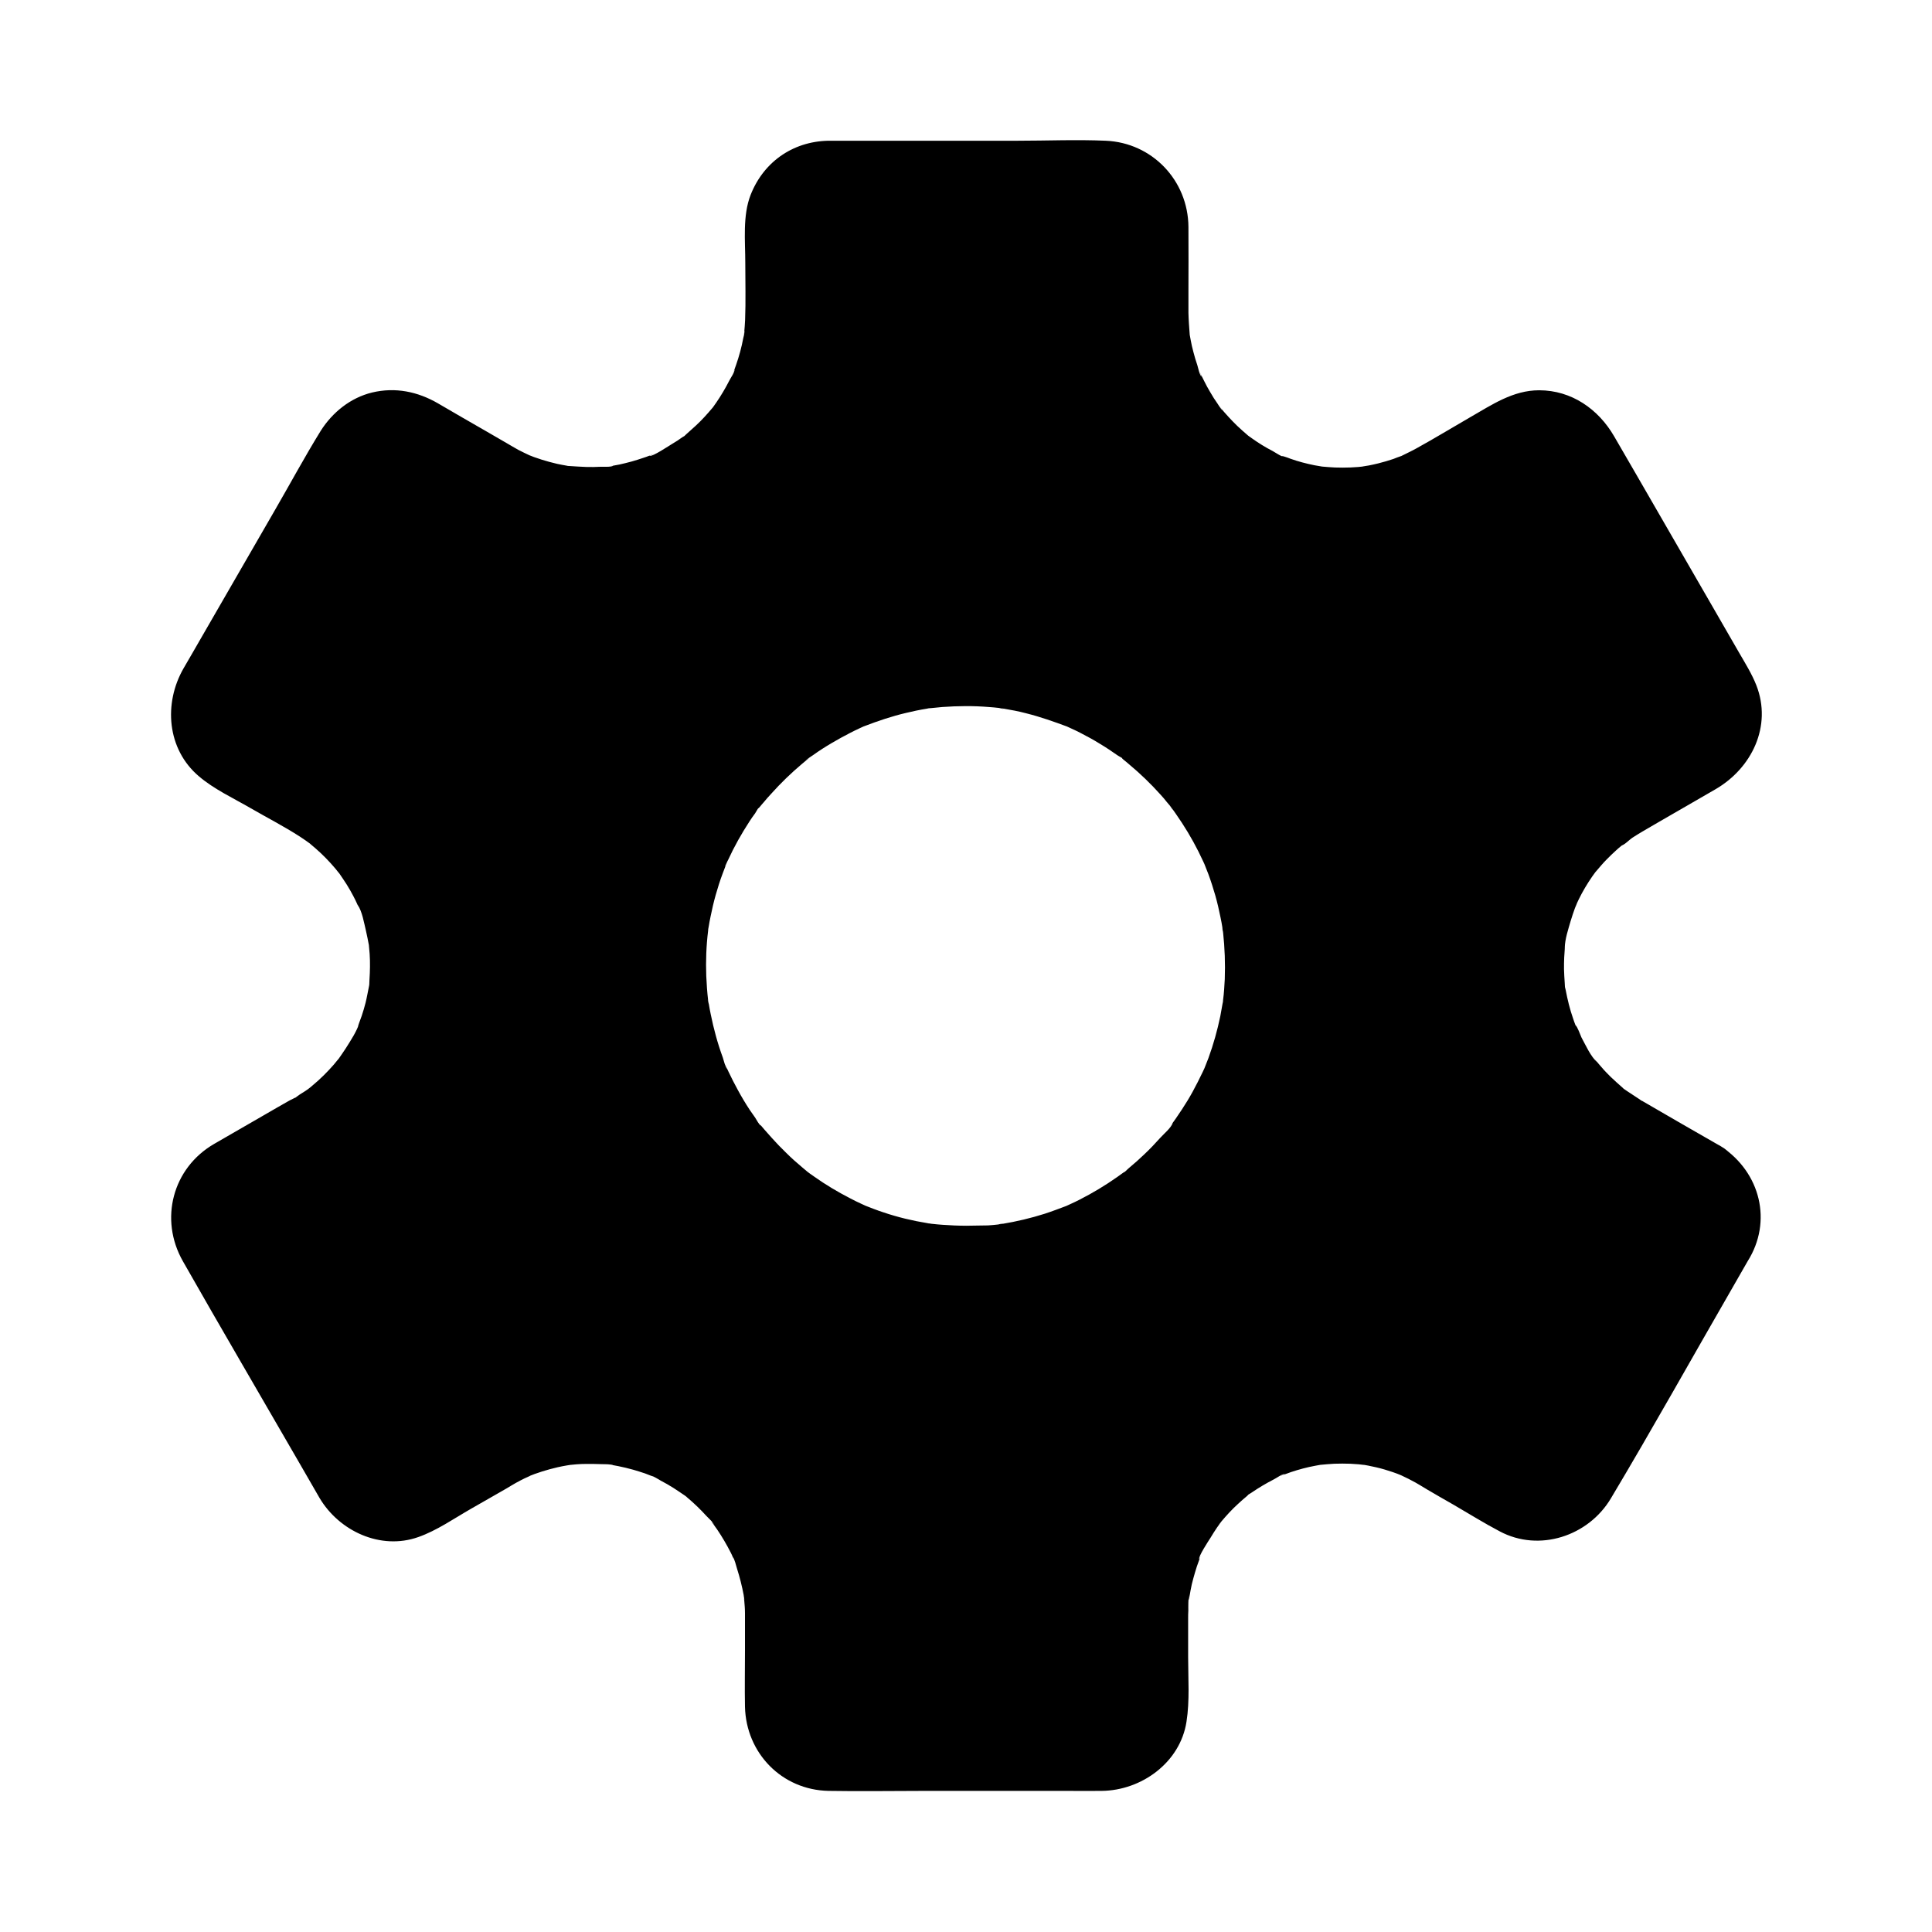
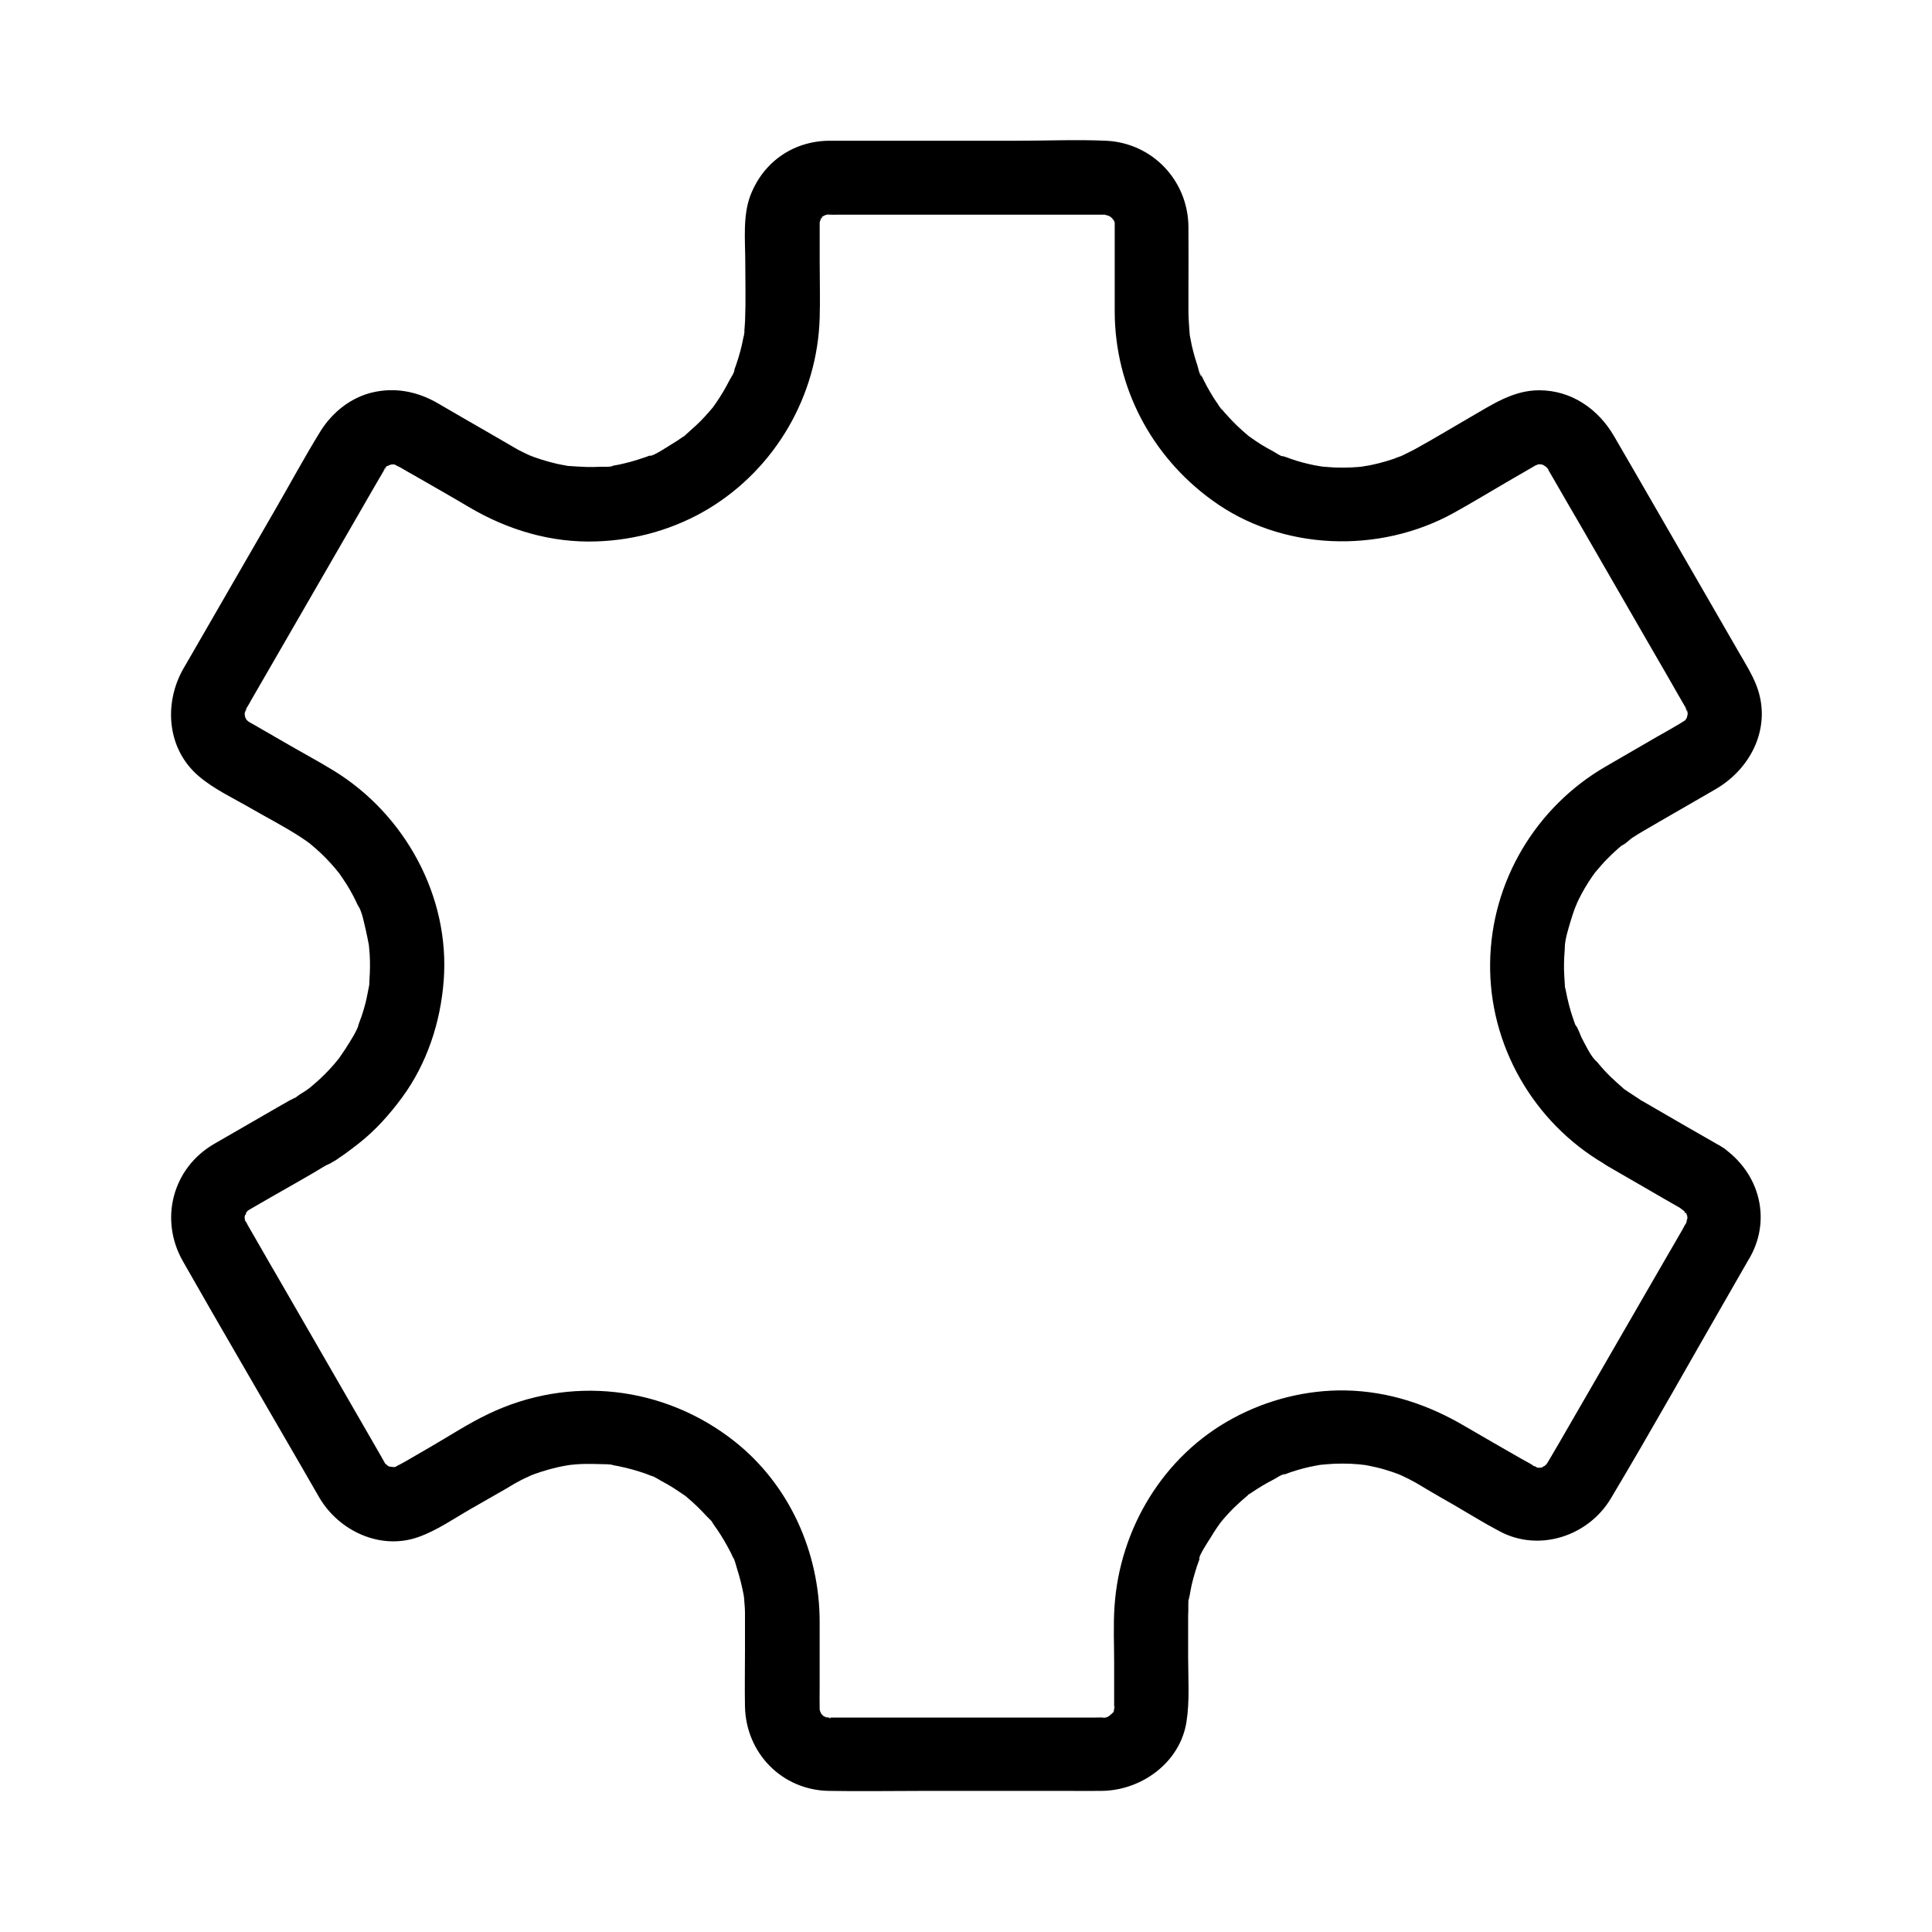
<svg xmlns="http://www.w3.org/2000/svg" fill="#000000" width="800px" height="800px" version="1.1" viewBox="144 144 512 512">
  <g>
-     <path d="m595.23 456.33-0.887-0.492-20.27-11.66c-0.098-0.051 0-0.098-0.098-0.148-15.203-8.809-25.34-25.191-25.34-43.984v-0.047c0-18.793 10.137-35.227 25.34-43.984 0.098-0.051 0.195-0.098 0.297-0.148l20.172-11.66 0.836-0.543c3.445-2.164 5.758-6.051 5.758-10.48 0-2.066-0.543-4.035-1.426-5.805l-0.492-0.836-36.605-63.418c-2.164-3.543-6.102-5.953-10.578-5.953-1.82 0-3.59 0.395-5.164 1.133l-2.016 1.133-18.055 10.43c-1.031 0.641-2.016 1.23-3.102 1.82-7.133 3.789-15.055 5.953-23.715 5.953-28.141 0-50.727-22.73-50.727-50.824v-23.469c0-6.84-5.902-12.398-12.742-12.398l-72.871-0.004c-6.84 0-12.203 5.559-12.203 12.398v23.469c0 28.043-22.828 50.824-50.973 50.824-8.66 0-16.828-2.164-23.91-5.953-1.082-0.543-2.117-1.18-3.102-1.82l-18.055-10.43-2.016-1.133c-1.574-0.738-3.297-1.133-5.164-1.133-4.477 0-8.414 2.41-10.578 5.953l-36.605 63.418-0.492 0.836c-0.934 1.723-1.426 3.691-1.426 5.805 0 4.43 2.312 8.266 5.758 10.48l0.934 0.543 20.27 11.66c0.098 0.051 0.246 0.098 0.344 0.148 15.203 8.809 25.586 25.191 25.586 43.984v0.051c0 18.793-10.383 35.18-25.586 43.984-0.098 0.051-0.344 0.098-0.441 0.148l-20.227 11.66-0.887 0.492c-3.445 2.164-5.758 6.051-5.758 10.48 0 2.066 0.543 4.035 1.426 5.805l0.492 0.836 36.605 63.418c2.164 3.59 6.102 5.953 10.578 5.953 1.82 0 3.59-0.395 5.164-1.133l2.016-1.18 18.105-10.43c1.031-0.641 2.066-1.23 3.148-1.82 7.133-3.789 15.254-5.953 23.91-5.953 28.141 0 50.973 22.73 50.973 50.824v23.469c0 6.84 5.363 12.449 12.203 12.449h72.867c6.84 0 12.742-5.609 12.742-12.449v-23.469c0-28.043 22.535-50.824 50.727-50.824 8.66 0 16.582 2.164 23.715 5.953 1.082 0.543 2.066 1.18 3.102 1.82l18.055 10.43 2.016 1.18c1.574 0.738 3.297 1.133 5.164 1.133 4.477 0 8.414-2.363 10.578-5.953l36.605-63.418 0.492-0.836c0.934-1.723 1.426-3.691 1.426-5.805-0.141-4.43-2.453-8.266-5.894-10.48zm-195.23 22.336c-43.445 0-78.672-35.227-78.672-78.672 0-43.441 35.227-78.668 78.672-78.668 43.441 0 78.668 35.227 78.668 78.672 0 43.441-35.227 78.668-78.668 78.668z" />
    <path d="m600.2 447.87c-7.086-4.035-14.121-8.117-21.156-12.203 1.18 1.18 2.363 2.363 3.543 3.543-1.918-2.856-4.527-4.082-7.231-5.953-0.59-0.395-1.18-0.789-1.723-1.23 1.672 1.477 0.688 0.543 0.344 0.195-1.082-0.934-2.117-1.871-3.148-2.856-0.836-0.836-1.672-1.672-2.41-2.559-0.492-0.543-0.934-1.082-1.379-1.625-1.133-1.379 0.051 0.148 0.246 0.344-1.77-1.574-3.051-4.527-4.184-6.594-0.195-0.395-1.133-3.051-1.574-3.199 0.148 0.344 0.297 0.688 0.441 1.031-0.195-0.441-0.344-0.887-0.543-1.328-0.148-0.441-0.344-0.887-0.492-1.379-0.887-2.508-1.523-5.117-2.016-7.723-0.098-0.688-0.887-2.656-0.098-0.297-0.148-0.395-0.098-1.133-0.148-1.477-0.098-1.23-0.148-2.508-0.195-3.738 0-1.031 0-2.066 0.051-3.051 0.051-0.738 0.098-1.477 0.148-2.262 0.051-0.641 0.051-2.902 0-0.344 0.051-2.312 0.934-4.922 1.574-7.133 0.344-1.133 0.738-2.312 1.133-3.394 0.051-0.148 0.984-2.262 0.297-0.836-0.641 1.379 0.59-1.18 0.688-1.426 1.031-2.117 2.262-4.184 3.59-6.102 0.344-0.492 0.688-0.934 1.031-1.426 0.836-1.23-1.523 1.82 0 0.051 0.934-1.082 1.82-2.164 2.805-3.148 0.836-0.836 1.672-1.672 2.559-2.461 0.344-0.297 0.688-0.641 1.082-0.934 0.195-0.148 0.344-0.297 0.543-0.441 0.836-0.688 0.738-0.59-0.344 0.195 0.934-0.246 2.117-1.523 2.902-2.066 0.887-0.59 1.82-1.133 2.707-1.672 1.477-0.887 3-1.723 4.477-2.609 4.969-2.856 9.938-5.758 14.906-8.609 9.594-5.559 15.055-16.727 10.824-27.551-1.18-3-2.902-5.758-4.527-8.562-2.609-4.477-5.164-9.004-7.773-13.48-6.496-11.266-12.988-22.484-19.484-33.75-1.969-3.394-3.938-6.789-5.902-10.184-4.184-7.231-11.316-12.203-19.875-12.203-6.938 0-12.496 3.836-18.254 7.133-4.773 2.754-9.445 5.609-14.27 8.266-1.23 0.688-2.508 1.277-3.789 1.918-2.41 1.133 1.18-0.344-0.344 0.148-0.641 0.195-1.328 0.492-1.969 0.738-1.328 0.441-2.656 0.836-4.035 1.18-0.836 0.195-1.672 0.395-2.461 0.543-0.492 0.098-3 0.441-0.789 0.195-2.707 0.344-5.461 0.441-8.215 0.344-1.133-0.051-2.262-0.148-3.394-0.246-2.262-0.195 1.723 0.297 0.297 0.051-0.789-0.148-1.523-0.246-2.312-0.395-2.164-0.441-4.281-0.984-6.348-1.723-0.492-0.195-1.031-0.395-1.523-0.543-1.426-0.492-0.887 0.297 0.246 0.148-0.789 0.098-2.856-1.328-3.492-1.672-1.918-0.984-3.738-2.117-5.461-3.344-0.344-0.246-0.688-0.492-1.031-0.738-1.82-1.277 1.672 1.426-0.051-0.051-0.984-0.836-1.918-1.672-2.856-2.559-1.523-1.477-2.953-3.051-4.328-4.676-1.18-1.426 0.344 0.492 0.344 0.492-0.195 0-0.984-1.379-1.133-1.574-0.738-1.031-1.426-2.117-2.066-3.246-0.543-0.934-1.082-1.871-1.523-2.805-0.195-0.395-0.395-0.789-0.59-1.18-0.098-0.195-0.195-0.395-0.297-0.59-0.441-0.984-0.344-0.789 0.195 0.59-0.543-0.395-0.934-2.41-1.133-3.051-0.395-1.133-0.738-2.312-1.031-3.445-0.297-1.082-0.543-2.164-0.738-3.246-0.098-0.543-0.195-1.082-0.297-1.625-0.395-2.215 0.148 1.77 0.051 0.297-0.148-1.969-0.297-3.887-0.344-5.856v-5.559c0-5.707 0.051-11.465 0-17.219-0.098-12.301-9.594-22.289-21.895-22.828-7.773-0.344-15.645 0-23.469 0h-38.277-10.922c-9.645-0.145-17.859 5.219-21.453 14.32-2.164 5.512-1.426 12.203-1.426 18.008 0 5.066 0.148 10.184-0.051 15.254-0.051 1.133-0.148 2.262-0.246 3.394-0.148 1.969 0.098-0.59 0.098-0.59 0.148 0.148-0.297 1.723-0.344 1.969-0.441 2.363-1.082 4.723-1.871 6.988-0.148 0.395-0.297 0.836-0.441 1.23-0.098 0.195-0.148 0.395-0.246 0.59-0.395 0.984-0.297 0.789 0.246-0.543 0.098 0.688-1.082 2.312-1.379 2.953-1.031 2.016-2.164 3.938-3.445 5.805-0.297 0.441-0.641 0.887-0.934 1.328-1.277 1.82 1.426-1.672-0.051 0.051-0.688 0.789-1.379 1.625-2.117 2.41-1.523 1.672-3.199 3.148-4.871 4.625-1.23 1.082 0 0.641 0.246-0.148-0.098 0.297-1.031 0.789-1.277 0.934-0.887 0.641-1.77 1.23-2.707 1.77-0.688 0.395-5.363 3.543-6.004 3.148 0.395-0.148 0.789-0.297 1.133-0.492-0.395 0.148-0.789 0.344-1.23 0.492-0.492 0.195-1.031 0.395-1.523 0.543-1.031 0.344-2.066 0.688-3.148 0.984-1.082 0.297-2.117 0.543-3.199 0.789-0.543 0.098-1.082 0.195-1.625 0.297-0.441 0.098-0.887 0.148-1.328 0.195 0.441-0.051 0.836-0.098 1.277-0.195-0.344 0.441-2.754 0.246-3.394 0.297-1.23 0.051-2.41 0.098-3.641 0.051-1.477-0.051-2.953-0.148-4.43-0.246-2.856-0.195 1.969 0.441-0.836-0.098-0.836-0.148-1.672-0.297-2.559-0.492-2.754-0.641-5.461-1.477-8.07-2.559 2.117 0.887-0.441-0.246-0.688-0.395-0.492-0.246-0.984-0.492-1.477-0.738-1.082-0.59-2.117-1.23-3.148-1.82-1.77-1.031-3.492-2.016-5.266-3.051-4.281-2.461-8.562-4.922-12.84-7.43-5.41-3.148-11.367-4.379-17.516-2.902-5.707 1.379-10.527 5.266-13.629 10.184-4.281 6.938-8.168 14.168-12.25 21.207-6.394 11.07-12.742 22.09-19.141 33.16-1.625 2.856-3.297 5.707-4.922 8.512-5.363 9.297-4.43 21.453 4.035 28.633 4.035 3.445 9.152 5.805 13.727 8.461 4.328 2.508 8.855 4.82 13.039 7.527 0.984 0.641 1.969 1.328 2.902 2.016 1.23 0.836-1.77-1.523-0.051 0 0.441 0.395 0.887 0.738 1.328 1.133 1.871 1.625 3.59 3.394 5.215 5.312 0.148 0.195 0.297 0.344 0.441 0.543 0.688 0.836 0.59 0.738-0.195-0.344 0 0.195 0.688 0.934 0.836 1.133 0.688 0.984 1.328 1.969 1.969 2.953 0.641 1.031 1.23 2.066 1.77 3.102 0.344 0.641 0.641 1.277 0.934 1.918 0.195 0.441 0.395 0.887 0.59 1.328-0.148-0.344-0.297-0.688-0.441-1.031 1.23 1.77 1.723 4.871 2.215 6.887 0.297 1.18 0.492 2.41 0.738 3.59 0.492 2.461-0.195-2.215 0.051 0.344 0.051 0.738 0.148 1.477 0.195 2.215 0.148 2.262 0.098 4.574-0.051 6.84-0.051 0.688 0 1.574-0.195 2.215 0.098-0.246 0.395-2.262 0.051-0.395-0.297 1.426-0.543 2.902-0.887 4.281-0.297 1.18-0.641 2.312-1.031 3.492-0.246 0.688-0.492 1.379-0.738 2.016-0.195 0.492-0.492 1.77 0.195-0.344-0.738 2.41-2.363 4.82-3.691 6.938-0.641 0.984-1.328 1.969-2.016 2.953-1.328 1.918 0.984-1.133 0-0.051-0.395 0.441-0.738 0.934-1.133 1.379-1.723 1.969-3.543 3.789-5.559 5.461-0.098 0.098-1.871 1.574-0.641 0.59 1.23-1.031-0.59 0.441-0.688 0.492-0.934 0.688-2.016 1.23-2.953 1.969-1.574 1.23 0.984-0.195 0.789-0.148-0.887 0.195-1.77 0.688-2.461 1.031-0.195 0.098-0.344 0.195-0.543 0.297-2.117 1.18-4.184 2.41-6.25 3.59-4.477 2.559-8.906 5.164-13.383 7.723-11.07 6.394-14.613 20.023-8.316 31.094 10.234 18.008 20.715 35.867 31.047 53.777 1.723 3 3.445 6.004 5.164 8.953 5.215 8.809 16.188 13.922 26.176 10.383 4.922-1.723 9.543-4.969 14.023-7.527 2.609-1.477 5.215-3 7.824-4.477 0.543-0.297 1.082-0.641 1.625-0.934 0.789-0.492 1.574-0.934 2.41-1.426 0.738-0.395 1.523-0.836 2.262-1.18 0.246-0.098 2.754-1.23 0.688-0.395 2.609-1.082 5.312-1.918 8.07-2.559 0.836-0.195 1.672-0.344 2.508-0.492 0.395-0.098 1.918-0.246-0.051-0.051 1.77-0.195 3.492-0.344 5.266-0.344 1.23 0 2.41 0 3.641 0.051 0.492 0.051 3.051-0.051 3.394 0.297-0.441-0.051-0.836-0.098-1.277-0.195 0.441 0.051 0.887 0.148 1.328 0.195 0.441 0.098 0.887 0.148 1.328 0.246 1.277 0.246 2.609 0.59 3.887 0.934 1.031 0.297 2.117 0.641 3.148 0.984 0.492 0.195 1.031 0.395 1.523 0.59 1.77 0.641 0.098-0.297-0.246-0.098 0.297-0.148 2.609 1.23 2.902 1.426 1.133 0.59 2.262 1.23 3.344 1.918 0.887 0.59 1.82 1.18 2.656 1.77 0 0 0.984 0.641 1.031 0.738-0.344-0.246-0.641-0.492-0.984-0.738 0.344 0.246 0.688 0.543 0.984 0.789 1.82 1.523 3.492 3.148 5.066 4.871 0.344 0.395 2.164 2.016 2.066 2.461 0.051-0.246-1.18-1.625-0.344-0.441 0.395 0.543 0.738 1.031 1.133 1.574 1.328 1.969 2.508 3.984 3.59 6.102 0.195 0.395 0.395 0.789 0.543 1.18 0.098 0.195 0.195 0.395 0.246 0.59 0.441 0.984 0.344 0.789-0.246-0.543 0.395 0.098 0.984 2.656 1.133 3.051 0.738 2.312 1.328 4.676 1.77 7.035 0.098 0.441 0.098 0.887 0.195 1.328-0.688-2.609-0.098-0.688-0.051 0.051 0.098 1.133 0.195 2.262 0.195 3.394v2.262 7.676c0 4.969-0.098 9.938 0 14.859 0.297 12.301 9.789 22.043 22.141 22.289 8.461 0.148 16.973 0 25.438 0h37.785c3.051 0 6.102 0.051 9.152 0 10.578-0.098 20.812-7.527 22.484-18.301 0.887-5.609 0.441-11.512 0.441-17.172v-8.512-1.672c0-0.688 0-1.426 0.051-2.117 0-0.59-0.098-3.738 0.344-4.035-0.246 0.195-0.344 2.066-0.098 0.641 0.098-0.641 0.246-1.328 0.344-1.969 0.195-1.082 0.441-2.164 0.738-3.199 0.297-1.031 0.59-2.117 0.934-3.148 0.148-0.395 0.297-0.836 0.441-1.23 0.148-0.395 0.297-0.836 0.441-1.23 0.395-0.984 0.344-0.789-0.246 0.543-0.395-0.543 2.559-5.019 3-5.707 0.543-0.934 1.133-1.82 1.723-2.707 0.246-0.344 0.492-0.688 0.738-1.031 0.641-0.836 0.492-0.688-0.395 0.441 0.246-0.344 0.543-0.688 0.789-0.984 1.379-1.625 2.805-3.199 4.379-4.625 0.789-0.738 1.574-1.426 2.41-2.117 0.984-0.887-0.344-0.148-0.492 0.344 0.148-0.395 1.426-1.031 1.82-1.328 1.871-1.277 3.789-2.41 5.805-3.445 0.641-0.297 2.262-1.523 2.902-1.379-0.051 0-2.312 0.887-0.543 0.246 0.738-0.246 1.426-0.543 2.164-0.789 2.066-0.688 4.231-1.277 6.394-1.672 0.543-0.098 1.082-0.195 1.625-0.297 2.215-0.395-1.77 0.148-0.297 0.051 1.23-0.098 2.461-0.246 3.738-0.297 1.426-0.051 2.856-0.051 4.281 0 0.738 0.051 1.477 0.098 2.215 0.148 0 0 2.805 0.344 1.277 0.098-1.523-0.246 1.23 0.246 1.23 0.246 0.688 0.148 1.379 0.297 2.066 0.441 1.523 0.344 3 0.789 4.43 1.277 0.789 0.246 1.574 0.59 2.363 0.887-1.77-0.641-0.441-0.195-0.051 0 1.277 0.59 2.559 1.23 3.789 1.918 1.031 0.59 2.066 1.23 3.051 1.82 2.312 1.379 4.676 2.707 6.988 4.035 4.082 2.363 8.07 4.871 12.203 7.035 10.48 5.609 23.52 1.277 29.473-8.707 11.02-18.449 21.5-37.246 32.227-55.844 1.328-2.363 2.707-4.676 4.035-7.035 6.621-10.527 3.375-23.469-6.957-30.355-4.281-2.856-11.07-0.984-13.48 3.543-2.609 4.969-1.031 10.383 3.543 13.48 0.195 0.148 0.395 0.246 0.59 0.395-1.082-0.836-1.23-0.934-0.441-0.246 0.395 1.328 0.441-0.148-0.195-0.441 0.148 0.098 1.133 1.625 1.031 1.77-0.051 0.148-0.641-2.461-0.246-0.441 0.051 0.246 0.098 0.441 0.195 0.688 0.195 1.082 0.195 0.934-0.051-0.492 0.098 0.098 0 1.672 0 1.625 0.098-2.164-0.195 0.246-0.344 0.738 0.195-0.641 0.543-1.082-0.051-0.195-0.344 0.492-0.59 1.031-0.887 1.574-1.969 3.394-3.938 6.789-5.902 10.184-6.348 10.973-12.695 21.992-19.039 32.965-2.609 4.527-5.215 9.004-7.824 13.531-0.789 1.328-1.574 2.707-2.363 4.035-0.195 0.344-0.395 0.688-0.59 0.984-0.195 0.344-1.031 1.477-0.195 0.441 0.984-1.23-0.492 0.441-0.641 0.543-1.426 1.523 1.18-0.543 0.051-0.098-1.18 0.492-0.789 1.23 0.148 0.098-0.246 0.344-1.328 0.344-1.723 0.492-1.328 0.395 2.363 0 0.051-0.098-2.066-0.051 0.148 0.195 0.297 0.148-0.641 0.195-1.625-0.789-2.164-0.641 0.789-0.246 2.262 1.133 1.031 0.344-1.328-0.887-2.805-1.625-4.184-2.41-4.871-2.805-9.789-5.609-14.66-8.461-9.691-5.707-20.121-9.199-31.488-9.445-10.43-0.195-20.859 2.461-30.012 7.43-18.352 9.938-29.914 29.176-31.293 49.789-0.344 5.019-0.098 10.137-0.098 15.152v8.953 2.41 0.395c0.051 1.477-0.246 0.246 0.195-0.59-0.051 0.098-0.344 1.918-0.492 1.918 0.148-0.395 0.344-0.789 0.492-1.133-0.195 0.395-0.395 0.789-0.641 1.133-0.688 1.426 0.246-0.789 0.395-0.441 0.098 0.195-1.031 0.934-1.133 1.18-0.492 0.934 1.871-1.031 0.195-0.148-0.195 0.098-0.395 0.246-0.543 0.344-0.789 0.395-0.789 0.395 0 0.098 0.195-0.098 0.395-0.148 0.59-0.246-0.395 0.148-0.836 0.297-1.23 0.395-0.195 0.051-0.441 0.098-0.641 0.148-0.887 0.148-0.887 0.148 0 0-0.195-0.246 1.969 0-0.051-0.098-0.641-0.051-1.328 0-1.969 0h-12.398-38.426-15.008-4.133-0.836-0.098c-1.969 0.098 0.688-0.344 0.59 0.195 0 0.051-1.918-0.441-1.871-0.492-0.051 0.195 2.117 0.887 0.051-0.098-1.723-0.789 0.641 0.246 0.441 0.441-0.051 0.051-1.379-1.277-1.328-1.328 0.148-0.098 1.277 2.117 0.395 0.492-1.082-2.016-0.246 0.098-0.148 0.051-0.051 0-0.441-1.328-0.395-1.23-0.789-1.969-0.051 2.164-0.051 0v-0.738c-0.051-1.77 0-3.59 0-5.41v-17.219c0-18.449-8.02-36.406-22.633-47.922-18.695-14.711-43.691-17.516-65.191-7.184-5.266 2.508-10.281 5.805-15.301 8.707-2.262 1.328-4.527 2.609-6.789 3.938-0.344 0.195-0.688 0.395-1.082 0.59-0.543 0.297-1.133 0.543-1.625 0.934-0.887 0.688 2.953-0.738 0.641-0.297-0.246 0.051-0.492 0.148-0.738 0.195-1.082 0.246-0.984 0.246 0.344 0 0.051-0.051-2.754 0.148-0.934 0.098 1.523-0.051-0.492-0.195-0.789-0.246-2.016-0.441 0.492 0.195 0.395 0.195-0.195-0.098-0.395-0.195-0.641-0.344-0.887-0.59-0.789-0.492 0.297 0.344 0-0.098-0.836-0.789-1.031-0.934-1.625-1.328 0.836 1.672-0.148-0.195 0-0.051-0.051-0.098-0.051-0.098-0.395-0.738-0.887-1.523-1.277-2.262-2.164-3.738-4.328-7.527-6.496-11.266-6.445-11.219-12.941-22.387-19.387-33.605-2.41-4.133-4.82-8.316-7.184-12.449-0.59-1.031-1.23-2.117-1.82-3.148-0.098-0.195-0.195-0.395-0.297-0.543-0.098-0.195-0.195-0.492-0.395-0.641-0.641-0.688 0.738 2.066-0.098-0.195-0.887-2.461 0.195 1.82-0.148-0.836-0.246-2.117-0.688 1.77 0-0.246 0.051-0.195 0.395-1.277 0.395-1.328 0.297 0.641-0.887 1.723 0.051 0.195 0.934-1.523-0.246-0.441-0.148 0.098 0.051 0.148 1.672-1.969 0.492-0.59-0.738 0.836-0.297 0.195 0.246-0.098 0.297-0.148 0.59-0.344 0.836-0.492 1.574-0.934 3.199-1.82 4.773-2.754 4.922-2.856 9.891-5.559 14.711-8.512 0.195-0.098 0.395-0.195 0.543-0.297 0.492-0.344 7.43-3.738-2.066 0.887 0.934-0.441 1.969-0.738 2.856-1.23 2.707-1.523 5.164-3.445 7.578-5.312 4.43-3.492 8.07-7.578 11.414-12.102 6.641-9.004 10.234-19.977 11.07-31.094 1.672-22.238-10.281-43.984-29.125-55.547-4.184-2.559-8.512-4.871-12.742-7.332-2.461-1.426-4.871-2.805-7.332-4.231-0.543-0.297-1.082-0.641-1.625-0.934-0.195-0.098-0.395-0.195-0.543-0.297-0.195-0.148-0.543-0.344-0.738-0.441-0.59-0.395-0.395-0.246 0.641 0.492-0.344-0.297-0.641-0.641-0.984-0.934 0.051-0.098 1.277 2.117 0.297 0.344-0.098-0.195-0.246-0.395-0.344-0.59-0.492-0.984-0.441-0.789 0.148 0.492-0.148-0.098-0.395-1.328-0.395-1.328-0.688-2.363 0.344 2.215 0-0.246-0.098-0.641 0.441-1.625-0.098 0 0.148-0.543 1.23-2.559 0.148-0.836 0.148-0.297 0.297-0.543 0.492-0.836 0.395-0.59 0.738-1.23 1.082-1.871 2.066-3.59 4.133-7.133 6.199-10.727 6.394-11.121 12.84-22.188 19.238-33.309 2.508-4.379 5.066-8.758 7.578-13.137 0.688-1.133 1.328-2.312 2.016-3.445 0.148-0.246 0.297-0.543 0.441-0.789 0-0.051 0.051-0.098 0.098-0.148 1.082-2.117-0.297 1.18-0.297 0.297 0-0.297 1.277-1.379 1.477-1.426-1.82 0.688-0.688 0.688 0.051 0.195 1.031-0.738-2.164 0.543-0.098 0.051 0.098-0.051 1.18-0.395 1.379-0.344-0.395 0.051-0.789 0.098-1.18 0.195 0.492-0.051 1.031-0.051 1.523 0-0.641-0.492-1.477-0.395-0.344 0 0.246 0.051 0.492 0.148 0.738 0.195 1.23 0.441 0.934 0.297-0.887-0.395 0.395 0.441 1.23 0.688 1.723 0.984 1.328 0.789 2.707 1.574 4.035 2.312 4.676 2.707 9.398 5.363 14.023 8.117 10.281 6.102 21.895 9.594 33.949 9.152 10.43-0.344 20.762-3.297 29.719-8.707 17.664-10.727 28.781-29.914 29.371-50.578 0.148-4.871 0-9.742 0-14.562v-8.512-1.672-0.051-0.688c0.098-1.082 0.051-0.887-0.098 0.641-0.051 0 0.297-1.082 0.344-1.277 0.441-1.918-0.789 2.016 0.195-0.246 0.836-1.871 0.148 0.543-0.246 0.195-0.051-0.051 1.031-0.984 1.133-1.082 0.641-0.887-1.969 1.031-0.195 0.246 0.195-0.098 0.344-0.195 0.543-0.297 0.789-0.344 0.738-0.395 0 0-0.195 0.098-0.395 0.195-0.59 0.246 0.395-0.148 0.836-0.246 1.23-0.344 1.723-0.492-0.441 0.246-0.641 0.098 0.098 0.051 0.543-0.051 0.789 0 0.887 0.051 1.77 0 2.656 0h13.039 38.328 14.562 3.59 0.59c1.969-0.098-1.871-0.641 0.098-0.051 0.543 0.148 1.082 0.297 1.574 0.441 0.688 0.246 0.395 0.148-0.836-0.344 0.395 0.195 0.789 0.395 1.133 0.641 1.723 0.934-0.59-0.297-0.441-0.395 0.051-0.051 1.379 1.328 1.379 1.379-0.098 0.195-1.277-2.164-0.395-0.441 0.098 0.195 0.195 0.395 0.344 0.543 0.492 0.934 0.395 0.789-0.195-0.59 0.051 0 0.395 1.328 0.344 1.277 0.59 2.117 0.051-2.215-0.051 0.051v0.344 6.641 16.188c0.051 19.977 9.645 38.227 25.73 49.938 18.5 13.531 44.43 14.367 64.254 3.344 4.676-2.609 9.25-5.363 13.875-8.07 2.066-1.18 4.133-2.41 6.199-3.59 0.543-0.344 1.133-0.641 1.672-0.984 1.672-1.031-1.625 0.738 0.395-0.098 0.148-0.051 0.246-0.051 0.395-0.098 0.738-0.148 0.492-0.148-0.738 0.098 0.492-0.051 1.031-0.051 1.523 0-0.395-0.051-0.789-0.098-1.18-0.195 0.195-0.098 1.918 0.395 2.066 0.543-0.543-0.641-1.426-0.738-0.441-0.098 1.969 1.23-1.379-1.523 0.246 0.098 0 0 0.984 0.836 0.984 0.984 0 0.344-1.277-2.164-0.297-0.297 0.051 0.098 0.098 0.195 0.148 0.246 0.543 0.887 1.031 1.82 1.574 2.707 2.312 4.035 4.625 8.02 6.988 12.055 6.394 11.07 12.793 22.188 19.188 33.258 2.312 3.984 4.625 7.969 6.887 11.957 0.543 0.934 1.082 1.871 1.625 2.805 0.098 0.148 0.195 0.344 0.297 0.492 0.148 0.195 0.246 0.395 0.344 0.59-1.082-1.723 0 0.297 0.148 0.836-0.492-1.574 0.051-0.688-0.051 0-0.051 1.133 0 0.984 0.148-0.441-0.098 0.441-0.195 0.934-0.344 1.379-0.246 1.523 0.246-0.395 0.246-0.441 0.098 0.297-0.688 1.23-0.836 1.477-0.688 1.18 1.574-1.723 0.051-0.148-1.523 1.523 1.328-0.641 0.148-0.051-0.543 0.297-1.031 0.641-1.523 0.934-1.969 1.18-3.984 2.312-6.004 3.445-4.527 2.609-9.055 5.266-13.578 7.871-18.547 10.727-30.355 30.504-30.652 52.004-0.344 21.797 11.465 42.312 30.207 53.285-1.18-1.18-2.363-2.363-3.543-3.543 1.523 2.559 3.789 3.789 6.199 5.164 2.508 1.477 5.066 2.902 7.578 4.379 3.691 2.117 7.332 4.281 11.02 6.348 4.477 2.559 10.973 1.23 13.48-3.543 2.359-4.582 1.129-10.633-3.641-13.34z" />
-     <path d="m400 468.83c-2.066 0-4.133-0.098-6.199-0.246-0.887-0.051-1.82-0.148-2.707-0.246-0.297-0.051-1.031-0.051-1.328-0.148 1.379 0.195 1.723 0.246 0.934 0.098-0.344-0.051-0.688-0.098-0.984-0.148-3.938-0.641-7.824-1.574-11.609-2.856-1.672-0.543-3.297-1.18-4.922-1.82-2.066-0.789 1.523 0.738 0.246 0.098-0.395-0.195-0.789-0.344-1.18-0.543-0.984-0.441-1.969-0.934-2.902-1.426-3.344-1.723-6.594-3.641-9.691-5.856-0.441-0.297-0.887-0.641-1.328-0.934-0.297-0.195-1.523-0.934-0.297-0.195 1.23 0.738 0.051 0.051-0.246-0.246-0.395-0.344-0.836-0.688-1.23-1.031-1.477-1.23-2.902-2.508-4.281-3.887-1.328-1.277-2.559-2.559-3.789-3.938-0.641-0.738-1.277-1.426-1.918-2.164-0.297-0.344-0.543-0.641-0.836-0.984-0.148-0.148-0.246-0.344-0.395-0.492-0.641-0.836-0.543-0.688 0.344 0.441-0.492-0.148-1.23-1.625-1.523-2.066-0.492-0.688-0.984-1.426-1.477-2.117-1.133-1.723-2.164-3.445-3.148-5.266-0.887-1.625-1.723-3.246-2.508-4.922-0.195-0.395-0.344-0.789-0.543-1.18-0.738-1.625 0.148 0.492 0.246 0.543-0.543-0.492-0.934-2.363-1.18-3.051-1.379-3.738-2.41-7.578-3.199-11.465-0.195-0.887-0.344-1.77-0.492-2.656-0.051-0.297-0.641-2.215-0.148-0.688 0.441 1.328 0 0.098-0.051-0.344-0.246-2.164-0.395-4.281-0.492-6.445-0.148-3.984 0-8.02 0.492-12.004 0.195-1.77-0.492-0.344-0.051 0.297-0.051-0.098 0.195-1.328 0.195-1.328 0.148-0.887 0.297-1.77 0.492-2.656 0.395-1.969 0.836-3.887 1.379-5.805 0.543-1.918 1.133-3.789 1.82-5.609 0.297-0.836 0.641-1.625 0.934-2.461 0.688-1.723-0.246 0.441-0.246 0.543-0.051-0.246 0.688-1.523 0.789-1.77 1.625-3.543 3.543-6.938 5.656-10.184 0.492-0.738 0.934-1.426 1.477-2.117 0.297-0.441 1.031-1.918 1.523-2.066-0.934 0.344-1.133 1.426-0.148 0.195 0.297-0.344 0.543-0.688 0.836-0.984 0.688-0.836 1.379-1.625 2.117-2.41 2.508-2.805 5.215-5.41 8.07-7.824 0.395-0.344 0.836-0.688 1.23-1.031 0.297-0.246 1.477-0.984 0.246-0.246-1.277 0.789 1.18-0.887 1.574-1.133 1.574-1.133 3.199-2.164 4.871-3.148 1.574-0.934 3.199-1.82 4.82-2.656 0.887-0.441 1.723-0.887 2.609-1.277 0.395-0.195 0.789-0.344 1.18-0.543 2.066-0.934-2.066 0.789 0.051 0 3.59-1.379 7.231-2.609 10.973-3.492 1.82-0.441 3.691-0.836 5.559-1.133 0 0 1.23-0.297 1.328-0.195-0.641-0.441-2.066 0.246-0.297 0.051 1.031-0.098 2.016-0.195 3.051-0.297 4.133-0.297 8.266-0.344 12.348 0 0.887 0.051 1.82 0.148 2.707 0.246 0.344 0.051 2.215 0.59 0.688 0.098-1.379-0.441-0.098 0 0.344 0.051 2.066 0.344 4.184 0.738 6.199 1.277 3.738 0.934 7.332 2.215 10.922 3.543 1.328 0.492-2.262-1.031-0.246-0.098 0.395 0.195 0.789 0.344 1.18 0.543 0.789 0.344 1.574 0.738 2.363 1.133 1.82 0.934 3.641 1.918 5.363 3 1.574 0.934 3.102 1.969 4.574 3 0.492 0.344 1.918 0.984 2.066 1.523-0.195-0.59-1.477-1.18-0.441-0.344 0.492 0.395 0.984 0.789 1.477 1.23 2.953 2.461 5.758 5.164 8.316 8.02 0.59 0.641 1.133 1.277 1.672 1.969 0.297 0.344 0.543 0.641 0.836 0.984 0.148 0.195 1.277 1.918 0.441 0.543-0.738-1.23 0 0 0.195 0.297 0.297 0.441 0.641 0.887 0.934 1.328 0.543 0.789 1.082 1.574 1.625 2.41 2.117 3.246 3.984 6.641 5.609 10.184 0.195 0.395 0.344 0.789 0.543 1.18 0.59 1.18-0.688-1.82-0.246-0.543 0.344 0.934 0.738 1.82 1.082 2.754 0.688 1.871 1.277 3.738 1.82 5.609 0.543 1.918 0.984 3.836 1.379 5.805 0.195 0.887 0.344 1.77 0.492 2.656 0.051 0.441 0.098 0.934 0.195 1.328-0.688-2.559-0.098-0.641 0 0.051 0.441 4.082 0.59 8.215 0.441 12.348-0.098 1.82-0.195 3.641-0.441 5.461-0.051 0.297-0.051 1.031-0.148 1.328 0.789-1.969 0.148-1.23 0-0.297-0.195 1.082-0.395 2.215-0.59 3.297-0.789 3.789-1.82 7.477-3.148 11.121-0.344 0.934-0.738 1.82-1.082 2.754-0.441 1.23 0.836-1.723 0.246-0.543-0.246 0.492-0.441 0.984-0.688 1.477-0.836 1.77-1.723 3.492-2.656 5.215-0.887 1.625-1.82 3.148-2.856 4.723-0.543 0.789-1.082 1.625-1.625 2.41-0.246 0.344-0.492 0.688-0.738 1.031-0.148 0.195-0.246 0.344-0.395 0.543-0.641 0.836-0.492 0.688 0.344-0.441-0.441 1.328-2.363 2.902-3.297 3.938-1.379 1.523-2.754 3-4.231 4.379-1.328 1.277-2.656 2.461-4.082 3.641-0.543 0.441-1.328 1.379-2.016 1.625 1.23-0.395 1.277-0.934 0.441-0.344-0.543 0.395-1.031 0.738-1.574 1.133-3.148 2.215-6.496 4.231-9.988 6.004-0.789 0.395-1.574 0.789-2.363 1.133-0.395 0.195-0.789 0.344-1.18 0.543-2.016 0.934 1.574-0.59 0.246-0.098-1.969 0.738-3.887 1.477-5.856 2.117-3.691 1.18-7.477 2.066-11.316 2.707-0.441 0.051-1.723 0.543-0.344 0.051 1.523-0.492-0.344 0.051-0.688 0.098-0.887 0.098-1.82 0.195-2.707 0.246-1.711-0.008-3.777 0.09-5.844 0.09-5.164 0-10.086 4.527-9.84 9.84s4.328 9.84 9.84 9.84c18.008-0.098 36.113-5.512 50.773-16.09 15.008-10.773 26.273-25.484 32.621-42.852 12.398-33.996 1.426-74.34-26.52-97.316-14.516-11.957-31.93-19.039-50.676-20.516-17.957-1.379-36.508 3.148-51.855 12.449-14.859 9.004-27.305 22.582-34.488 38.426-7.922 17.516-10.184 36.652-6.445 55.496 6.988 34.883 36.555 63.566 71.781 69.078 4.922 0.789 9.84 1.277 14.859 1.277 5.164 0 10.086-4.527 9.84-9.84-0.297-5.312-4.383-9.793-9.891-9.793z" />
  </g>
</svg>